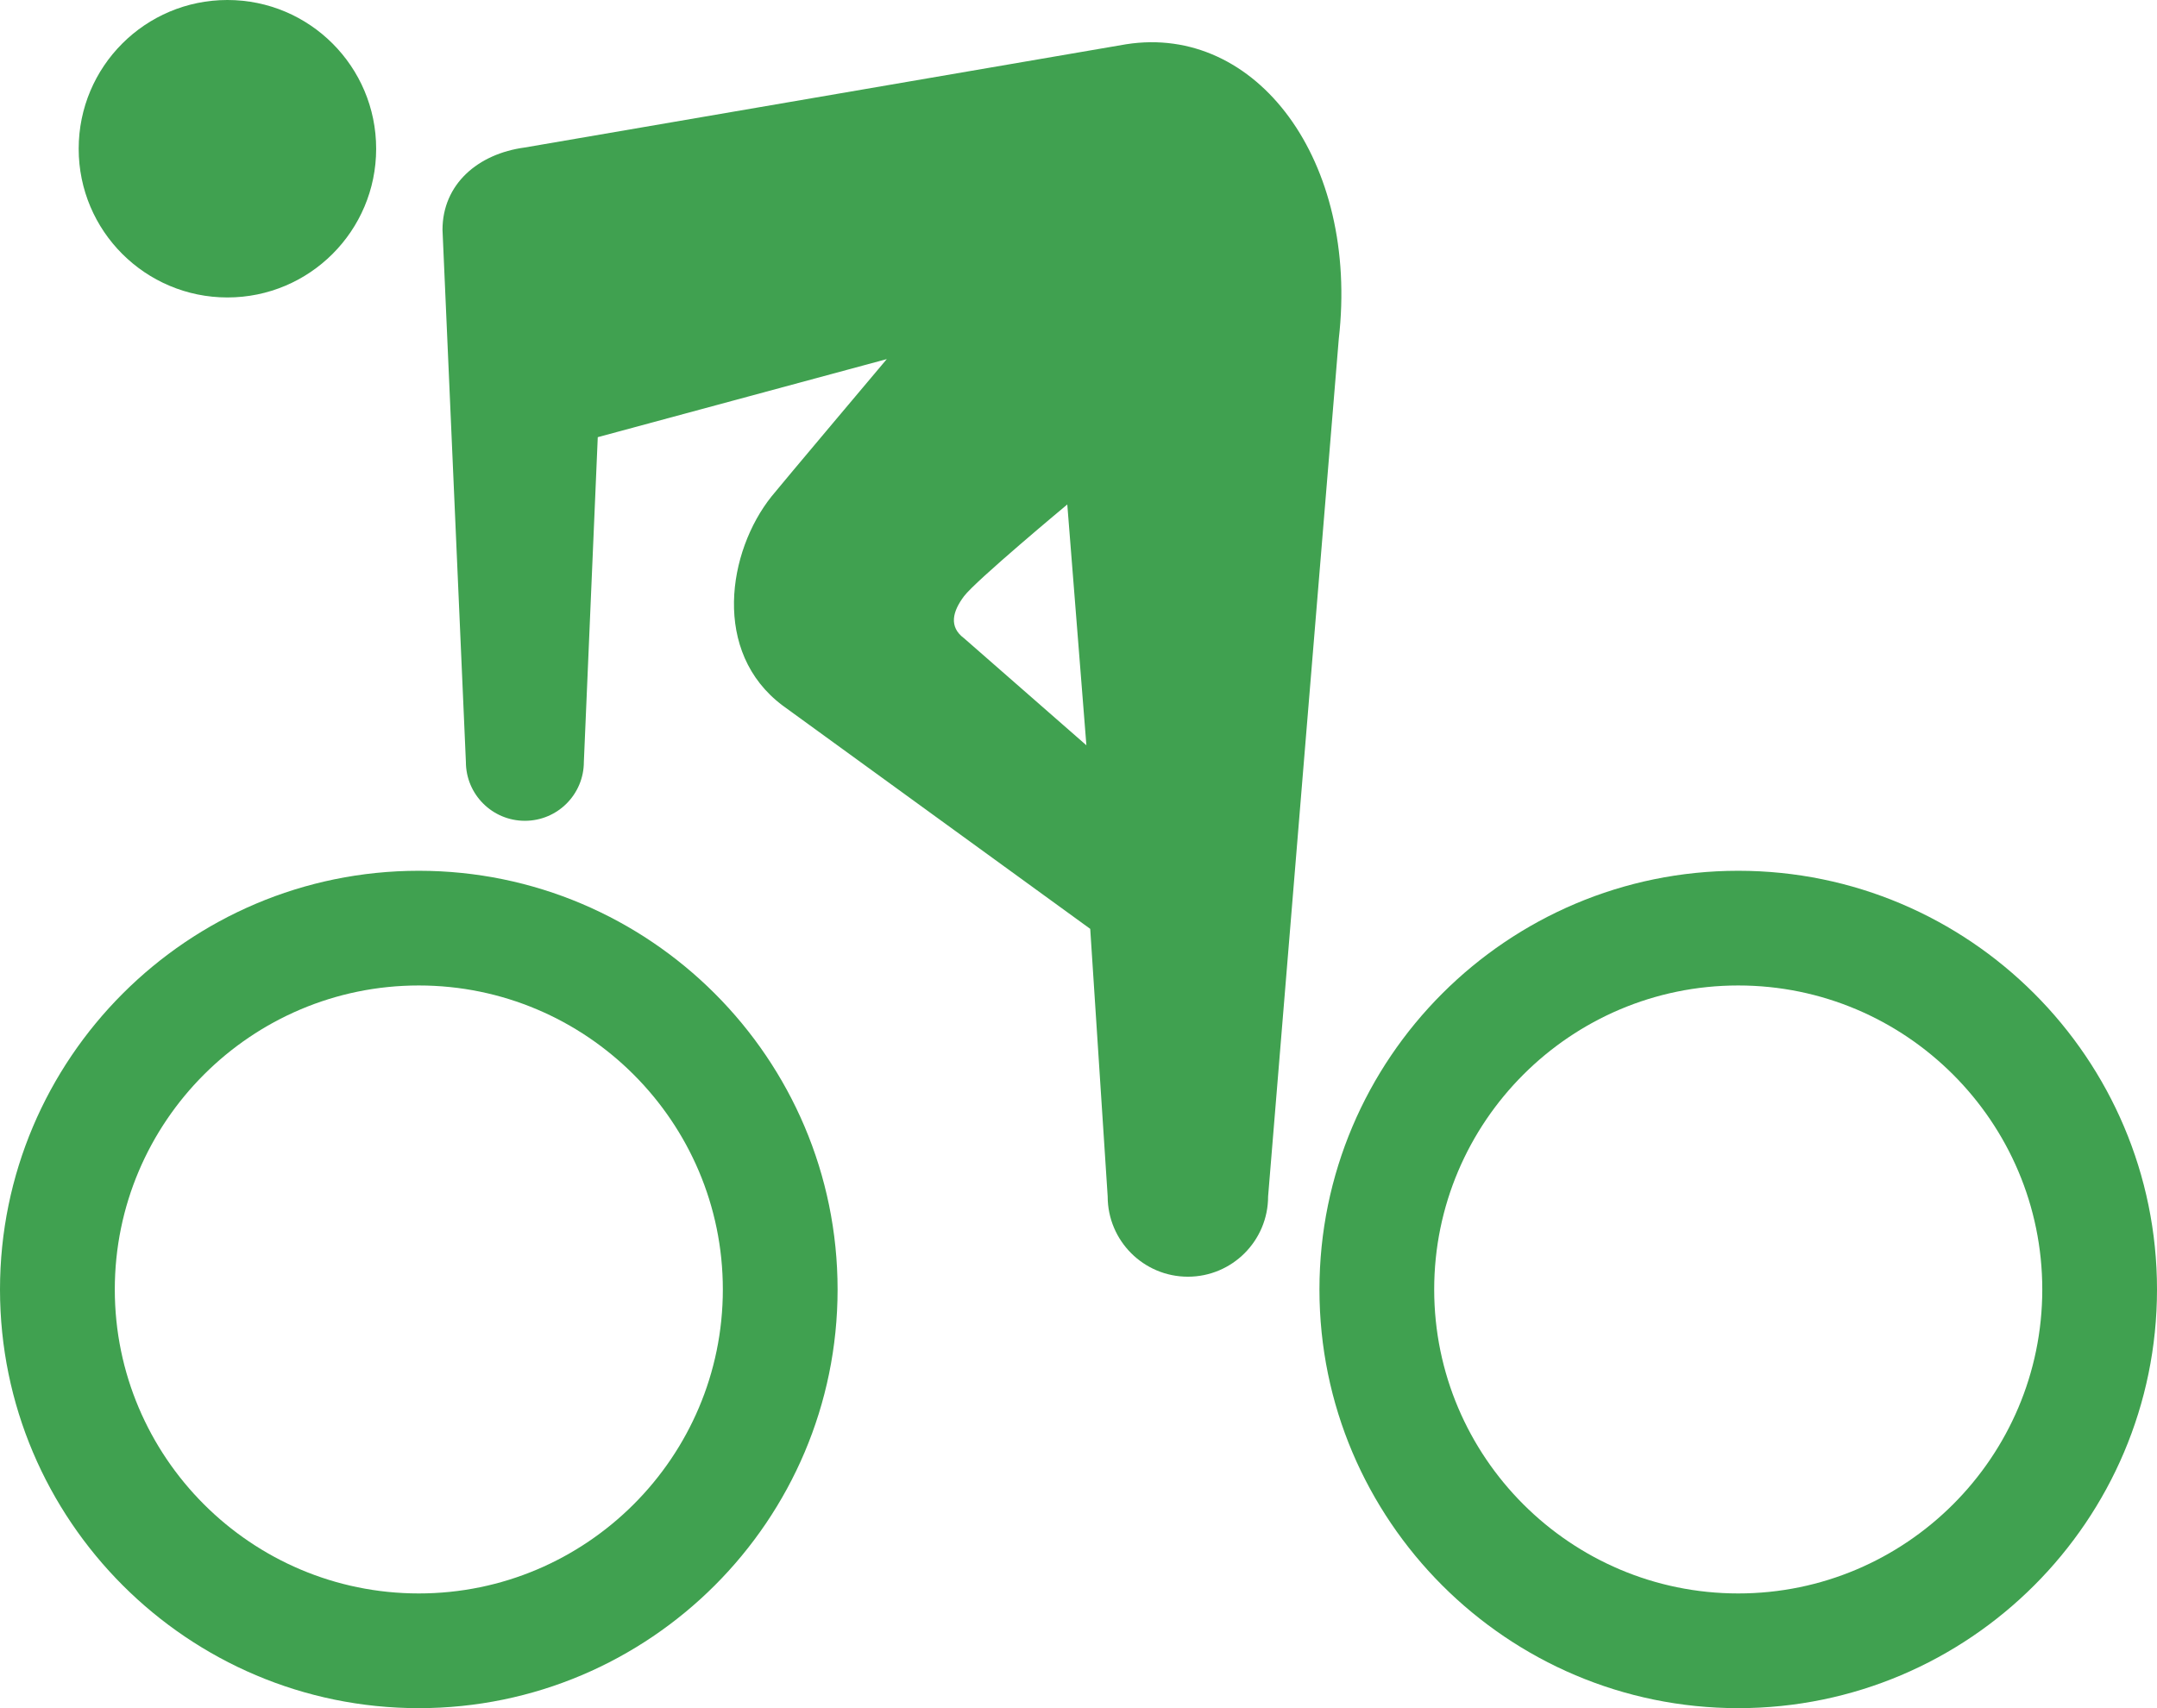
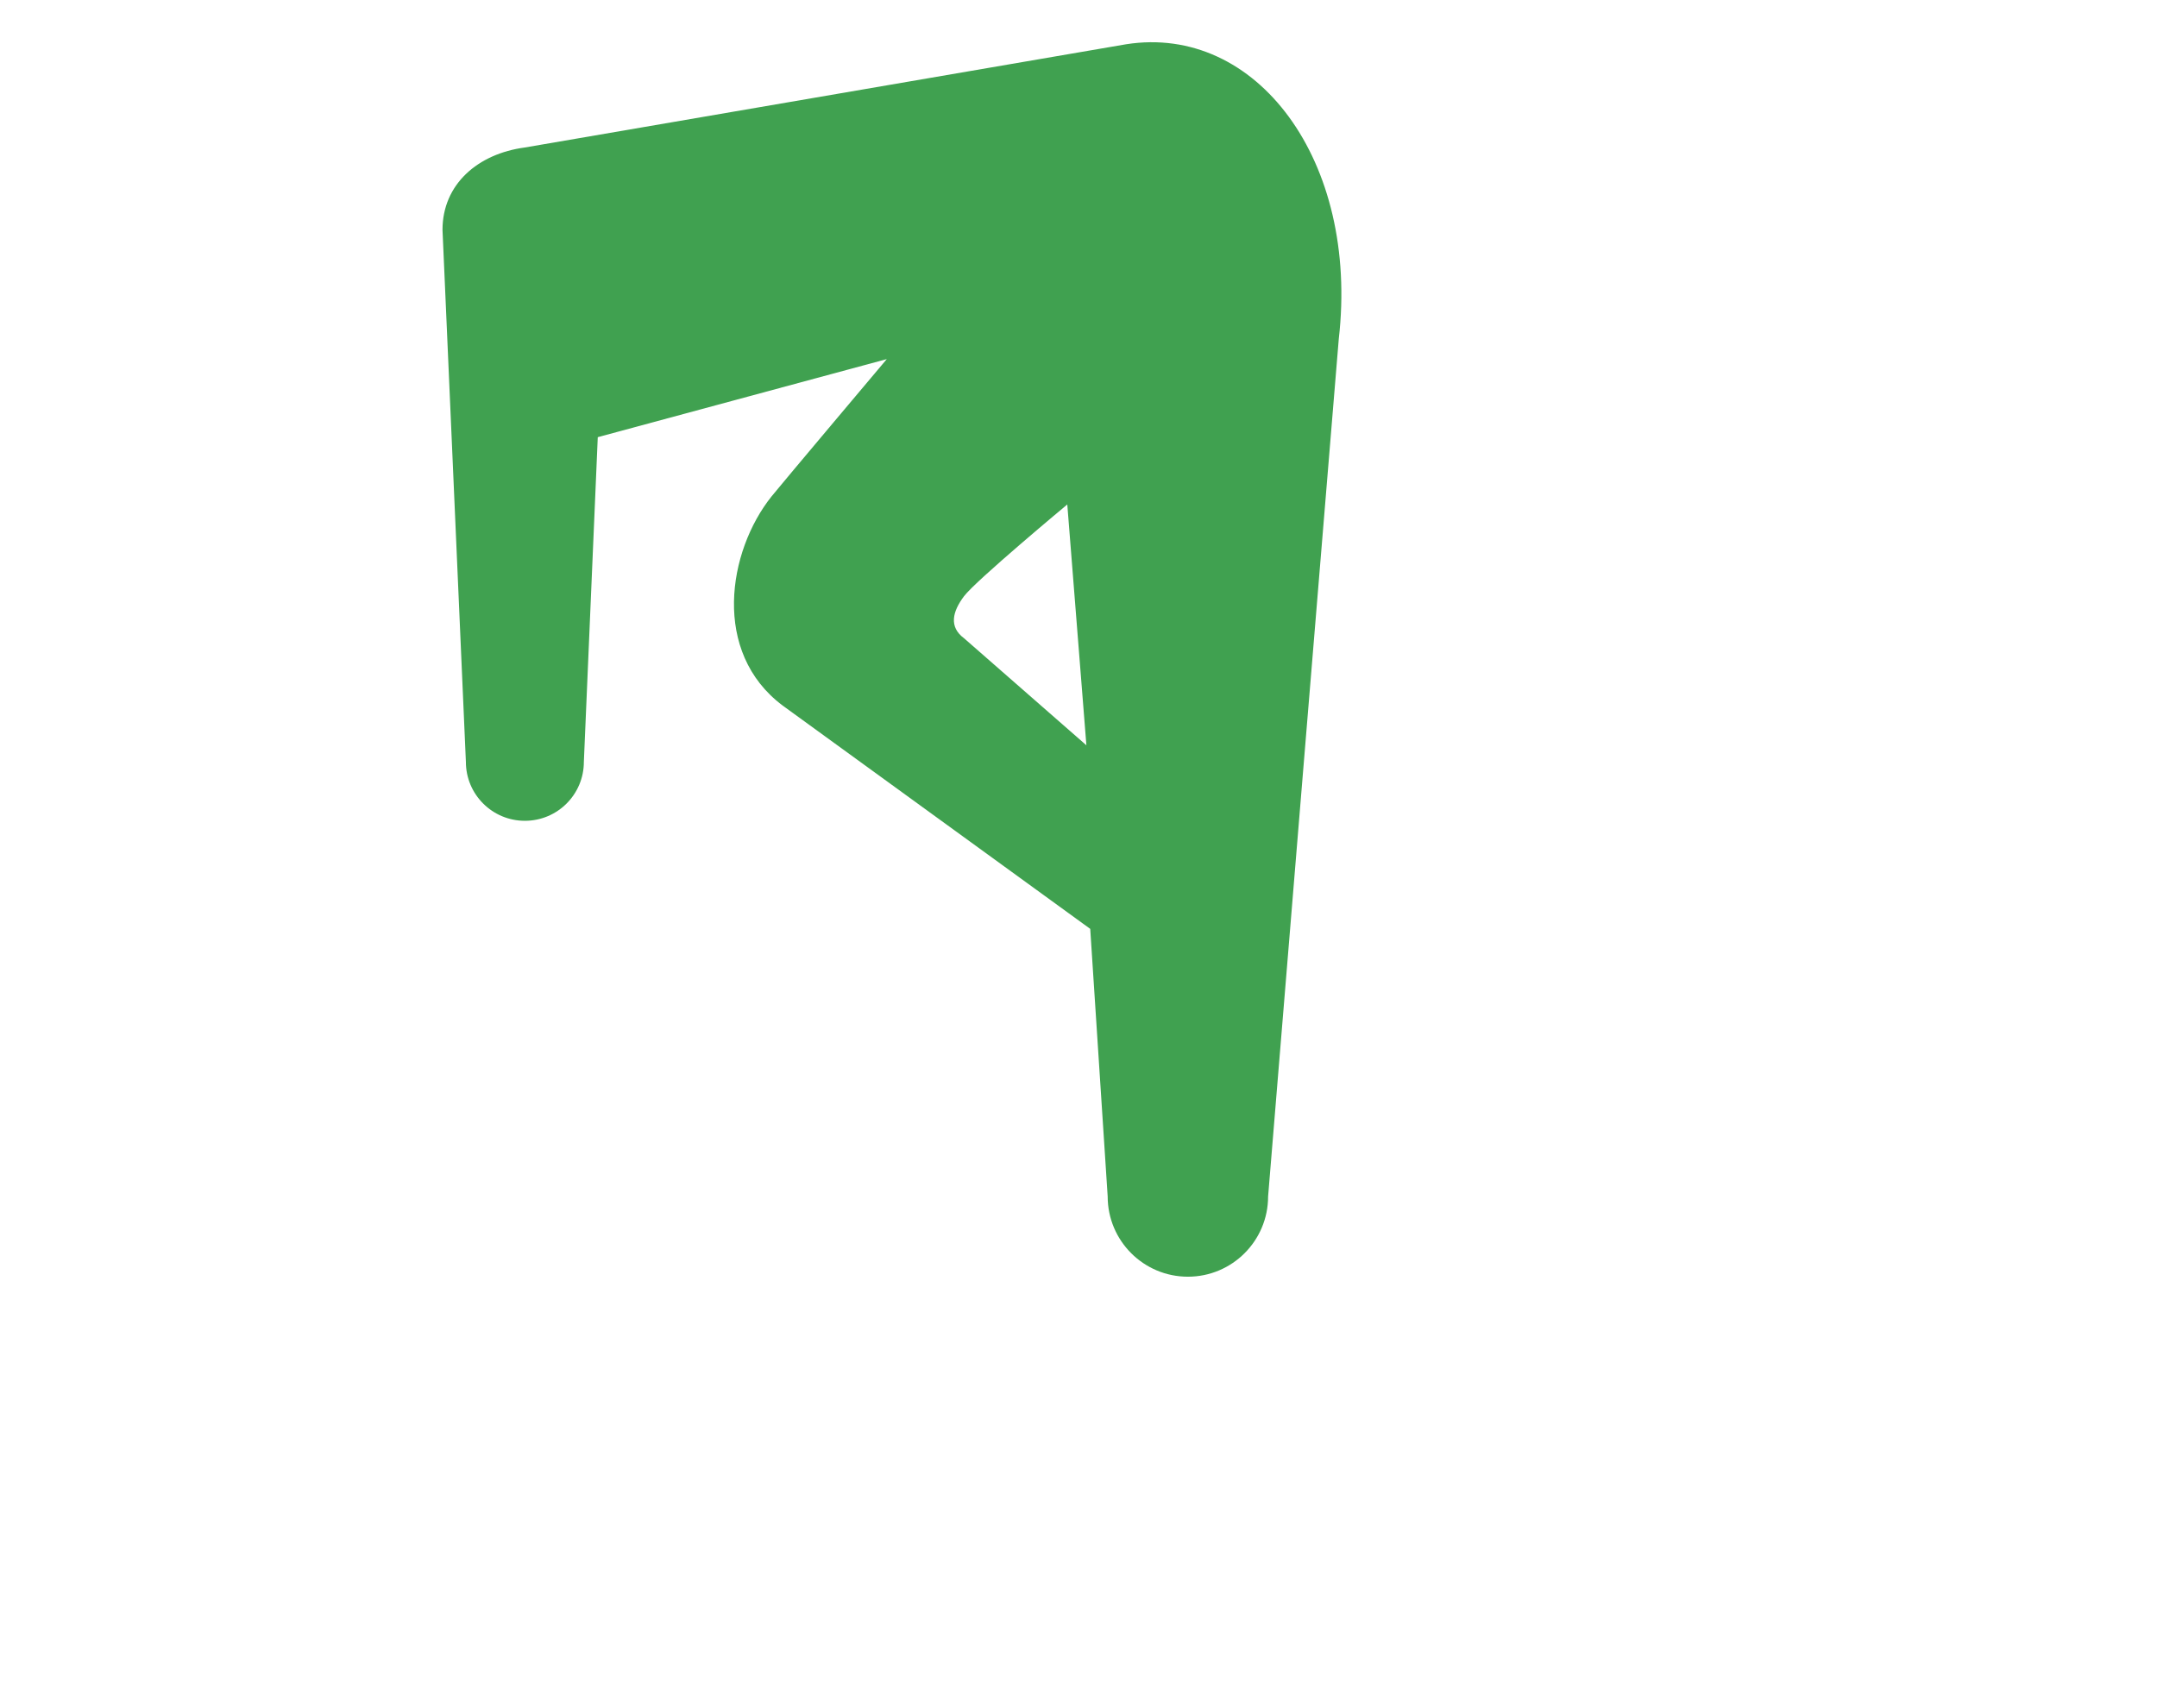
<svg xmlns="http://www.w3.org/2000/svg" enable-background="new 0 0 560 443.561" height="443.561" viewBox="0 0 560 443.561" width="560">
  <g fill="#40a150">
-     <path d="m108.726 226.117c-59.959 0-108.726 48.766-108.726 108.725 0 59.949 48.769 108.719 108.728 108.719 59.948 0 108.726-48.77 108.726-108.719-.002-59.959-48.778-108.725-108.728-108.725zm0 187.656c-43.523 0-78.922-35.408-78.922-78.934 0-43.531 35.397-78.94 78.922-78.94 43.521 0 78.939 35.409 78.939 78.94.002 43.526-35.416 78.934-78.939 78.934z" />
-     <path d="m451.284 226.117c-59.96 0-108.728 48.767-108.728 108.725 0 59.949 48.768 108.719 108.728 108.719 59.949 0 108.716-48.77 108.716-108.719 0-59.959-48.767-108.725-108.716-108.725zm0 187.656c-43.531 0-78.94-35.408-78.94-78.934 0-43.531 35.409-78.94 78.94-78.94 43.521 0 78.933 35.409 78.933 78.94 0 43.526-35.411 78.934-78.933 78.934z" />
    <path d="m292.346 11.496-156.078 26.801c-12.229 1.625-21.386 9.567-21.386 21.386l2.604 59.209 3.468 78.94c0 8.456 6.859 15.307 15.314 15.307 8.466 0 15.313-6.851 15.313-15.307l3.61-84.31 75.037-20.274s-27.608 32.769-29.898 35.628c-11.438 14.297-15.581 40.511 2.859 54.335l79.854 57.991 4.532 69.488c0 11.506 9.329 20.834 20.825 20.834 11.494 0 20.823-9.328 20.823-20.834 0-.457 18.347-222.657 18.347-222.657 5.315-46.325-21.353-81.867-55.224-76.537zm-42.069 154.234c-3.989-2.965-2.982-6.937 0-10.906 2.975-3.99 26.812-23.828 26.812-23.828l4.96 62.533z" />
-     <path d="m59.048 77.241c21.319 0 38.611-17.291 38.611-38.61 0-21.34-17.292-38.631-38.611-38.631-21.329 0-38.62 17.291-38.62 38.631-.001 21.319 17.289 38.61 38.62 38.61z" />
  </g>
</svg>